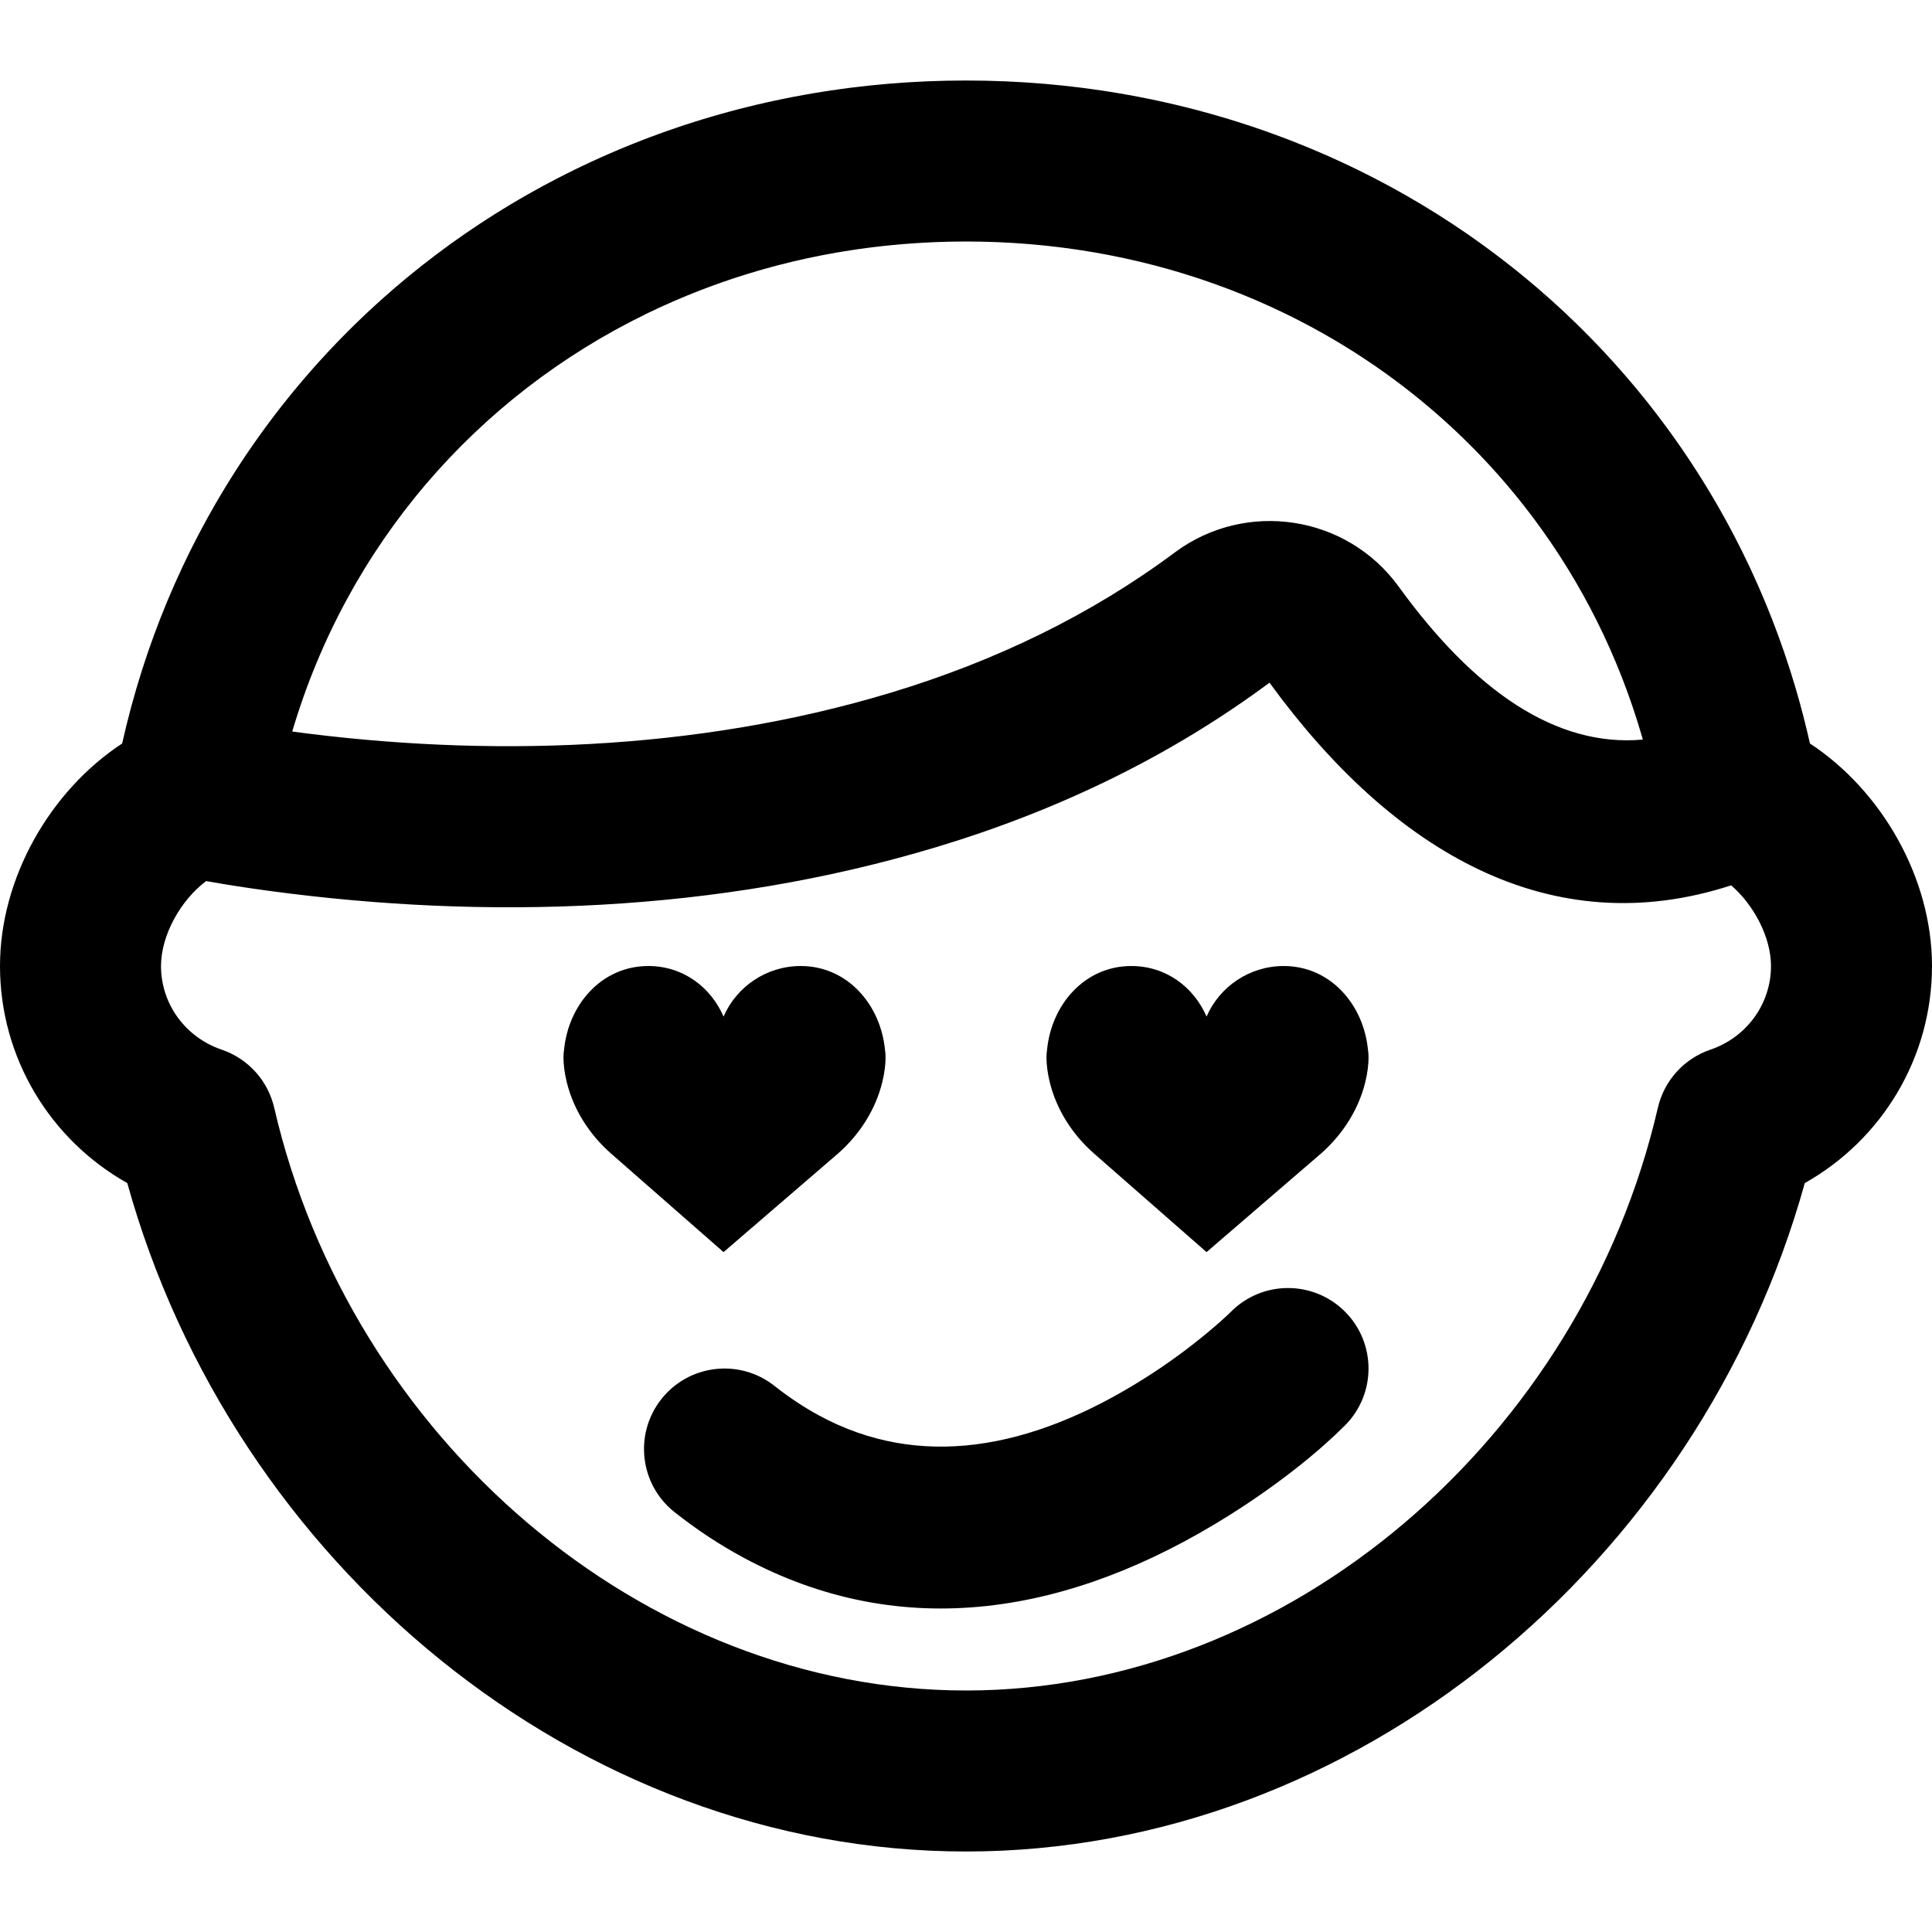
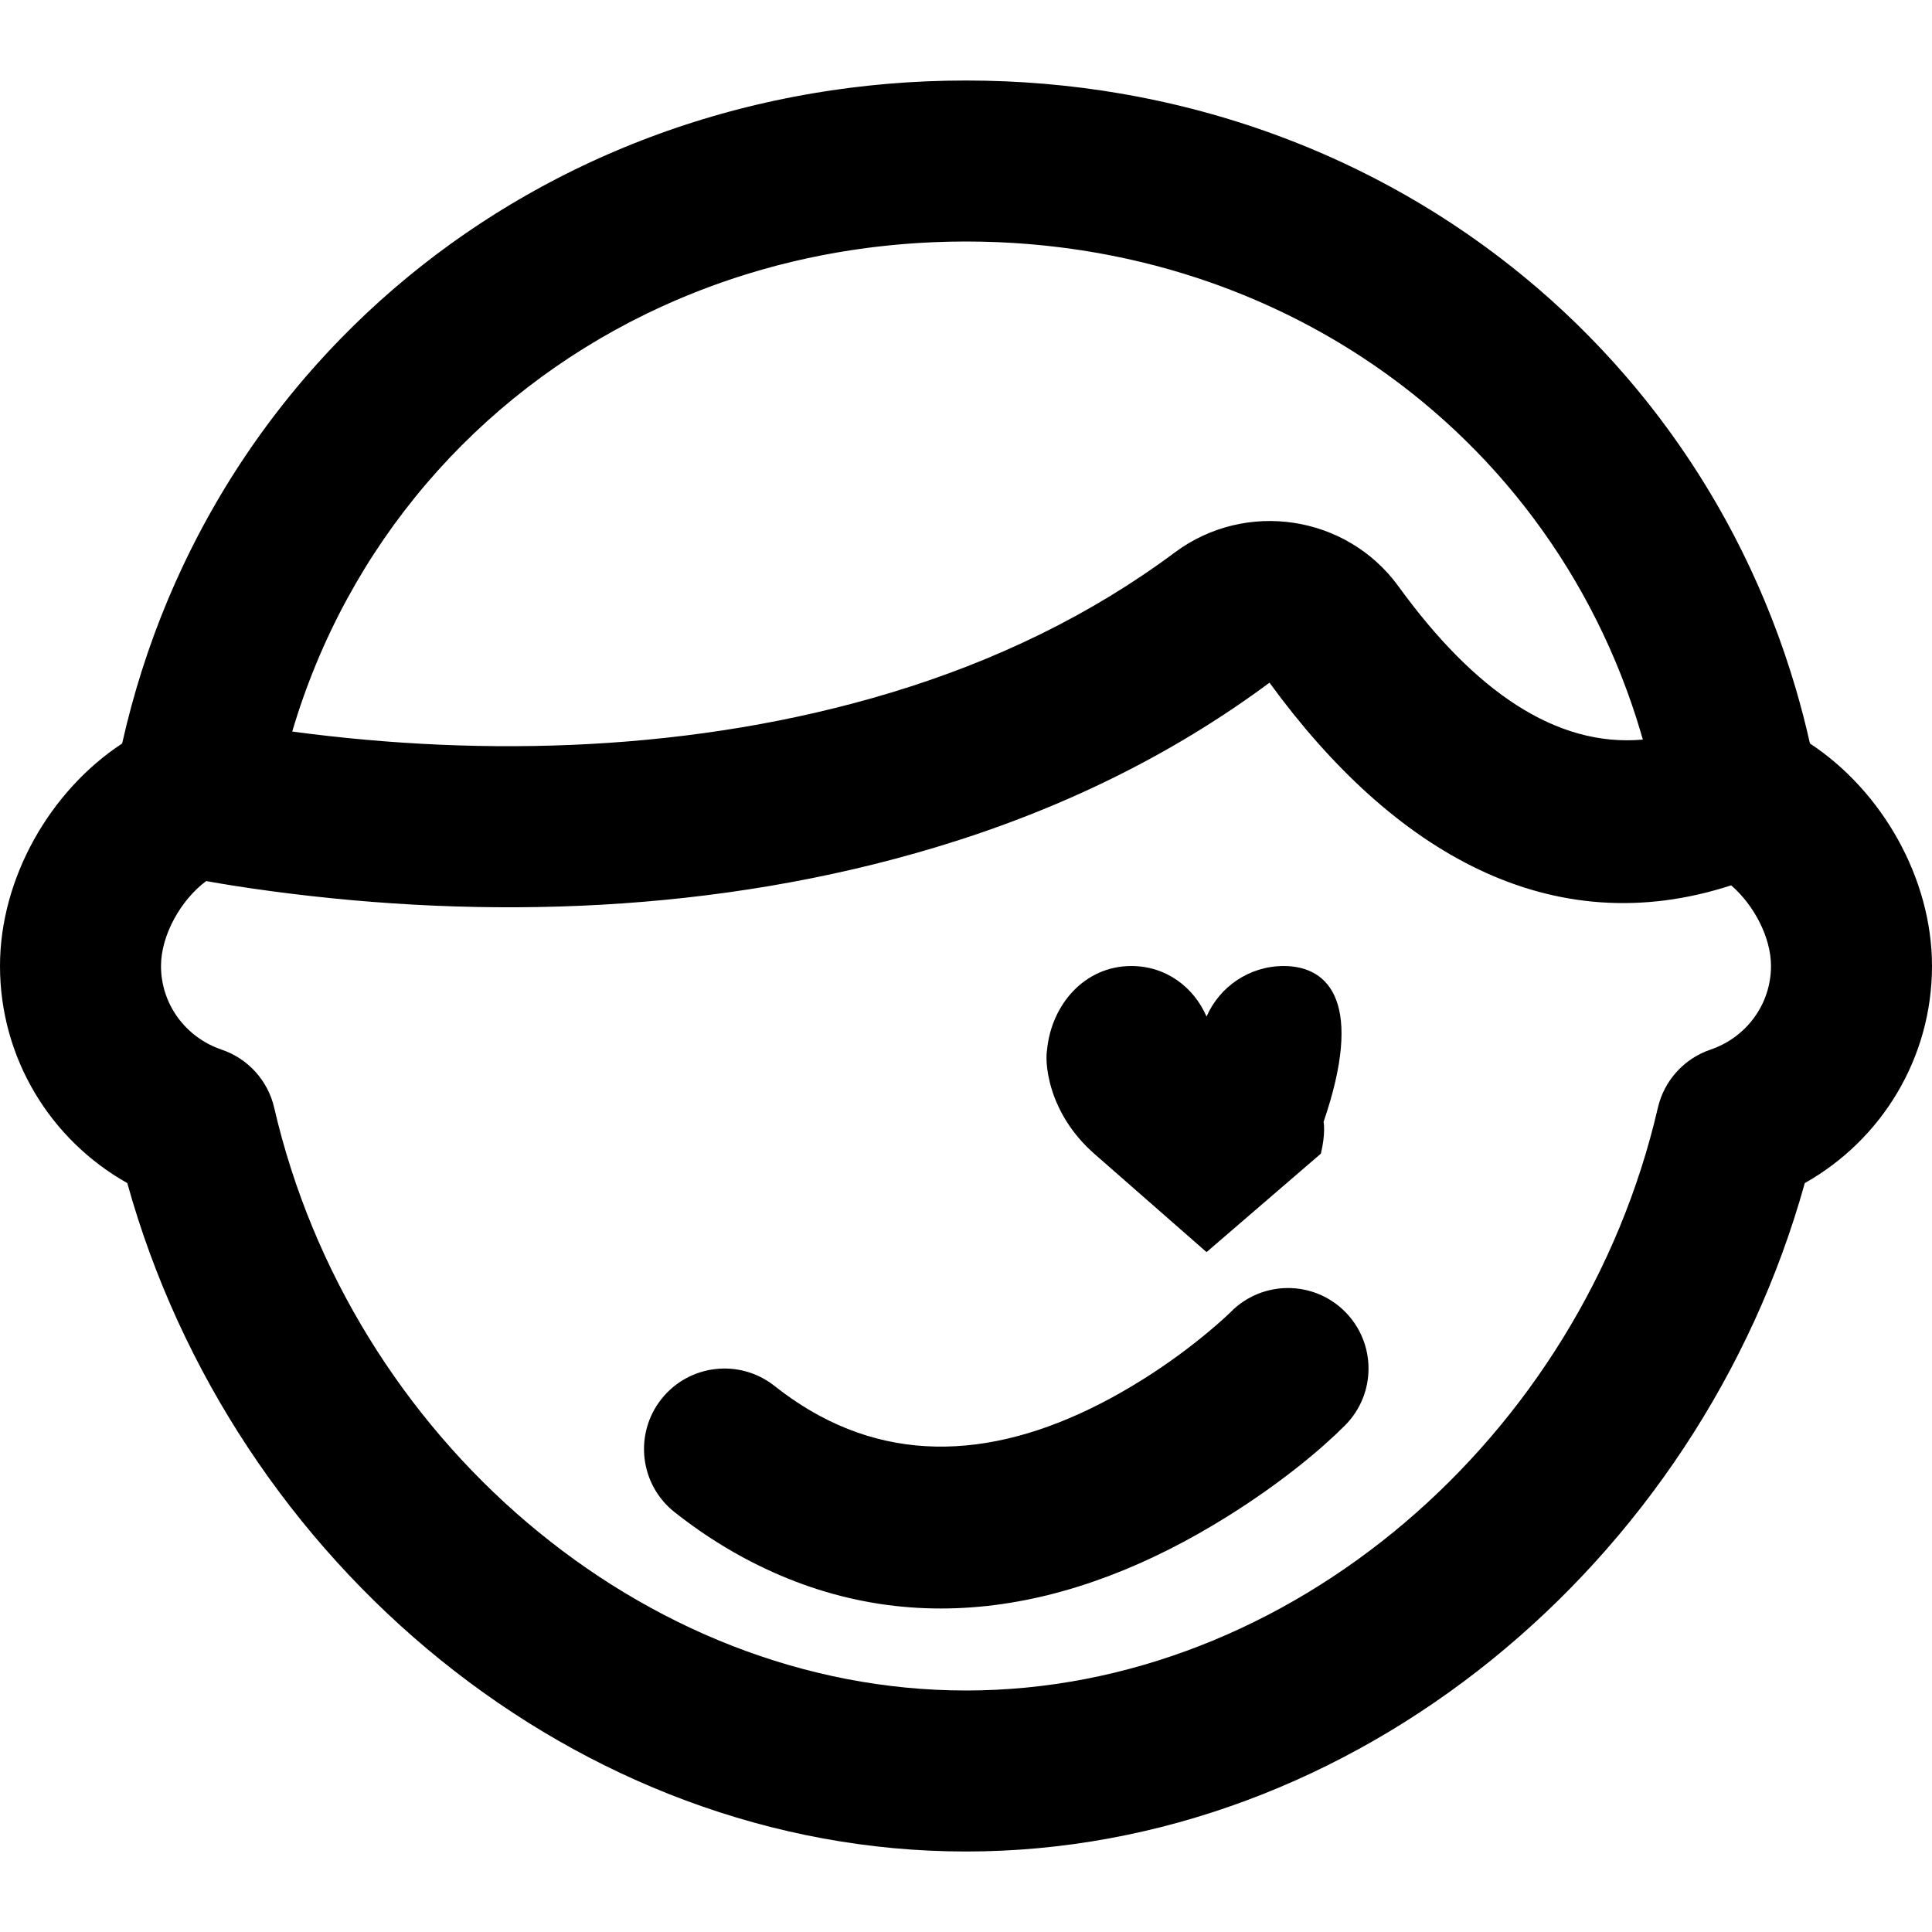
<svg xmlns="http://www.w3.org/2000/svg" fill="#000000" height="800px" width="800px" version="1.1" id="Layer_1" viewBox="0 0 512 512" xml:space="preserve">
  <g>
    <g>
      <g>
-         <path d="M222.044,305.732c5.717-5.013,9.963-11.584,11.776-18.965c1.323-5.419,0.725-8.427,0.725-8.427     c-1.131-12.139-10.005-22.336-22.336-22.336c-9.152,0-17.024,5.504-20.459,13.397c-3.435-7.893-10.795-13.397-19.947-13.397     c-12.331,0-21.205,10.197-22.336,22.336c0,0-0.597,3.008,0.725,8.427c1.813,7.381,6.059,13.952,11.776,18.965l29.781,26.091     L222.044,305.732z" />
-         <path d="M340.209,256.004c-9.152,0-17.024,5.504-20.459,13.397c-3.435-7.893-10.795-13.397-19.947-13.397     c-12.331,0-21.205,10.197-22.336,22.336c0,0-0.597,3.008,0.725,8.427c1.813,7.381,6.059,13.952,11.776,18.965l29.781,26.091     l30.293-26.091c5.717-5.013,9.963-11.584,11.776-18.965c1.323-5.419,0.725-8.427,0.725-8.427     C361.414,266.202,352.54,256.004,340.209,256.004z" />
+         <path d="M340.209,256.004c-9.152,0-17.024,5.504-20.459,13.397c-3.435-7.893-10.795-13.397-19.947-13.397     c-12.331,0-21.205,10.197-22.336,22.336c0,0-0.597,3.008,0.725,8.427c1.813,7.381,6.059,13.952,11.776,18.965l29.781,26.091     l30.293-26.091c1.323-5.419,0.725-8.427,0.725-8.427     C361.414,266.202,352.54,256.004,340.209,256.004z" />
        <path d="M479.654,197.033c-1.098-4.902-2.35-9.734-3.747-14.492c-0.143-0.488-0.297-0.97-0.444-1.457     c-0.33-1.097-0.659-2.194-1.005-3.283c-0.211-0.666-0.435-1.325-0.653-1.988c-0.295-0.9-0.586-1.802-0.891-2.696     c-0.256-0.749-0.524-1.49-0.787-2.235c-0.284-0.802-0.563-1.607-0.855-2.404c-0.288-0.786-0.588-1.565-0.884-2.346     c-0.283-0.746-0.562-1.495-0.852-2.237c-0.318-0.812-0.647-1.617-0.974-2.424c-0.284-0.702-0.564-1.405-0.855-2.103     c-0.344-0.827-0.7-1.646-1.053-2.467c-0.289-0.67-0.574-1.341-0.869-2.008c-0.369-0.835-0.749-1.663-1.127-2.491     c-0.294-0.643-0.586-1.287-0.885-1.927c-0.392-0.837-0.794-1.668-1.196-2.498c-0.301-0.622-0.6-1.246-0.907-1.864     c-0.415-0.838-0.839-1.67-1.264-2.501c-0.307-0.601-0.614-1.203-0.926-1.801c-0.437-0.835-0.881-1.665-1.328-2.494     c-0.316-0.586-0.631-1.172-0.952-1.755c-0.457-0.83-0.922-1.655-1.389-2.479c-0.323-0.57-0.647-1.139-0.975-1.706     c-0.478-0.826-0.963-1.647-1.452-2.465c-0.331-0.555-0.663-1.108-0.998-1.66c-0.499-0.819-1.003-1.634-1.512-2.446     c-0.339-0.541-0.679-1.08-1.022-1.617c-0.519-0.812-1.043-1.62-1.571-2.424c-0.346-0.527-0.694-1.052-1.045-1.575     c-0.539-0.804-1.082-1.605-1.63-2.402c-0.354-0.513-0.71-1.025-1.068-1.535c-0.559-0.797-1.121-1.59-1.69-2.379     c-0.359-0.498-0.721-0.993-1.084-1.488c-0.58-0.791-1.164-1.578-1.754-2.36c-0.365-0.483-0.733-0.963-1.101-1.443     c-0.6-0.782-1.203-1.561-1.813-2.334c-0.371-0.47-0.745-0.936-1.12-1.403c-0.62-0.773-1.242-1.544-1.872-2.308     c-0.376-0.456-0.756-0.908-1.136-1.36c-0.641-0.765-1.283-1.528-1.934-2.283c-0.378-0.439-0.762-0.874-1.144-1.31     c-0.663-0.758-1.327-1.514-2-2.263c-0.38-0.422-0.765-0.839-1.147-1.258c-0.688-0.753-1.376-1.504-2.073-2.247     c-0.376-0.4-0.757-0.795-1.136-1.192c-0.716-0.751-1.432-1.501-2.157-2.241c-0.369-0.377-0.744-0.747-1.116-1.121     c-0.746-0.75-1.492-1.5-2.248-2.239c-0.358-0.35-0.722-0.693-1.082-1.04c-0.781-0.753-1.561-1.505-2.353-2.246     c-0.335-0.314-0.676-0.621-1.012-0.932c-0.828-0.765-1.655-1.53-2.495-2.283c-0.286-0.257-0.578-0.507-0.865-0.762     c-0.898-0.797-1.798-1.594-2.709-2.376c-0.187-0.161-0.378-0.317-0.566-0.477c-5.569-4.752-11.376-9.232-17.403-13.427     c-0.234-0.163-0.465-0.331-0.7-0.493c-0.923-0.637-1.857-1.26-2.79-1.884c-0.393-0.263-0.783-0.532-1.178-0.792     c-0.86-0.567-1.73-1.121-2.599-1.677c-0.478-0.306-0.953-0.617-1.434-0.92c-0.826-0.519-1.66-1.027-2.493-1.536     c-0.533-0.326-1.062-0.655-1.598-0.977c-0.806-0.484-1.62-0.956-2.433-1.429c-0.572-0.333-1.141-0.671-1.717-0.999     c-0.793-0.453-1.593-0.895-2.393-1.339c-0.605-0.336-1.209-0.675-1.818-1.006c-0.785-0.427-1.577-0.843-2.368-1.261     c-0.631-0.333-1.26-0.668-1.894-0.995c-0.782-0.404-1.57-0.798-2.357-1.193c-0.654-0.328-1.306-0.657-1.964-0.978     c-0.779-0.381-1.564-0.754-2.348-1.127c-0.674-0.32-1.348-0.641-2.025-0.955c-0.778-0.36-1.56-0.713-2.342-1.065     c-0.694-0.312-1.387-0.623-2.084-0.928c-0.778-0.341-1.561-0.674-2.344-1.006c-0.71-0.301-1.421-0.602-2.135-0.896     c-0.779-0.322-1.562-0.637-2.346-0.95c-0.725-0.29-1.451-0.578-2.18-0.86c-0.782-0.303-1.567-0.601-2.354-0.896     c-0.74-0.278-1.482-0.553-2.227-0.824c-0.782-0.284-1.566-0.564-2.351-0.84c-0.757-0.266-1.516-0.528-2.276-0.787     c-0.784-0.266-1.571-0.529-2.359-0.787c-0.769-0.252-1.539-0.499-2.312-0.744c-0.787-0.249-1.576-0.495-2.367-0.735     c-0.783-0.238-1.568-0.471-2.355-0.702c-0.787-0.23-1.575-0.459-2.366-0.681c-0.799-0.225-1.601-0.444-2.404-0.661     c-0.787-0.213-1.575-0.423-2.366-0.628c-0.812-0.21-1.627-0.413-2.443-0.615c-0.788-0.195-1.577-0.389-2.369-0.576     c-0.827-0.195-1.658-0.383-2.489-0.57c-0.787-0.177-1.574-0.354-2.365-0.523c-0.841-0.18-1.686-0.351-2.531-0.522     c-0.788-0.16-1.575-0.32-2.366-0.472c-0.854-0.164-1.713-0.318-2.57-0.473c-0.788-0.142-1.575-0.287-2.366-0.421     c-0.869-0.148-1.743-0.285-2.616-0.423c-0.785-0.125-1.569-0.252-2.356-0.369c-0.886-0.132-1.776-0.251-2.665-0.373     c-0.782-0.107-1.562-0.218-2.347-0.318c-0.905-0.115-1.815-0.217-2.724-0.322c-0.773-0.089-1.545-0.183-2.321-0.265     c-0.929-0.098-1.863-0.182-2.796-0.27c-0.762-0.071-1.521-0.149-2.285-0.213c-0.961-0.081-1.927-0.147-2.892-0.216     c-0.741-0.054-1.479-0.114-2.222-0.161c-1.021-0.064-2.047-0.112-3.071-0.164c-0.691-0.035-1.379-0.078-2.072-0.107     c-1.147-0.048-2.3-0.078-3.452-0.11c-0.576-0.016-1.149-0.041-1.726-0.053c-1.731-0.036-3.466-0.055-5.206-0.055     c-1.74,0-3.476,0.019-5.206,0.055c-0.577,0.012-1.15,0.037-1.726,0.053c-1.151,0.032-2.302,0.062-3.449,0.11     c-0.69,0.029-1.377,0.072-2.065,0.107c-1.028,0.052-2.058,0.1-3.083,0.165c-0.73,0.046-1.456,0.106-2.185,0.158     c-0.978,0.071-1.956,0.137-2.93,0.219c-0.755,0.064-1.506,0.14-2.259,0.211c-0.941,0.088-1.883,0.173-2.82,0.272     c-0.768,0.081-1.532,0.174-2.298,0.263c-0.918,0.106-1.838,0.209-2.753,0.325c-0.771,0.098-1.538,0.207-2.307,0.312     c-0.903,0.124-1.807,0.245-2.706,0.379c-0.773,0.115-1.543,0.24-2.314,0.362c-0.888,0.141-1.777,0.28-2.662,0.431     c-0.773,0.132-1.542,0.273-2.313,0.412c-0.877,0.158-1.754,0.316-2.627,0.483c-0.771,0.148-1.539,0.305-2.307,0.46     c-0.866,0.175-1.731,0.351-2.593,0.535c-0.769,0.165-1.534,0.337-2.3,0.509c-0.855,0.192-1.709,0.385-2.56,0.586     c-0.766,0.181-1.528,0.369-2.291,0.557c-0.845,0.209-1.688,0.419-2.529,0.636c-0.76,0.197-1.517,0.4-2.274,0.604     c-0.837,0.226-1.672,0.454-2.505,0.688c-0.753,0.212-1.504,0.43-2.254,0.649c-0.83,0.243-1.658,0.489-2.483,0.74     c-0.746,0.227-1.49,0.459-2.232,0.693c-0.821,0.259-1.64,0.522-2.456,0.79c-0.741,0.243-1.479,0.49-2.216,0.74     c-0.812,0.275-1.621,0.555-2.428,0.839c-0.733,0.258-1.464,0.519-2.194,0.783c-0.803,0.292-1.603,0.588-2.402,0.889     c-0.726,0.273-1.452,0.548-2.174,0.828c-0.796,0.308-1.588,0.622-2.379,0.939c-0.716,0.286-1.431,0.574-2.143,0.868     c-0.789,0.325-1.574,0.656-2.358,0.99c-0.708,0.301-1.416,0.603-2.12,0.91c-0.78,0.341-1.556,0.689-2.331,1.038     c-0.699,0.315-1.397,0.629-2.092,0.951c-0.775,0.359-1.546,0.725-2.316,1.092c-0.685,0.326-1.37,0.651-2.051,0.984     c-0.771,0.377-1.536,0.762-2.302,1.147c-0.673,0.339-1.347,0.675-2.017,1.02c-0.763,0.393-1.52,0.795-2.277,1.197     c-0.663,0.351-1.327,0.7-1.986,1.058c-0.759,0.412-1.511,0.833-2.264,1.253c-0.647,0.361-1.296,0.718-1.939,1.085     c-0.759,0.433-1.51,0.876-2.263,1.317c-0.629,0.369-1.261,0.733-1.885,1.108c-0.758,0.454-1.508,0.919-2.26,1.382     c-0.61,0.376-1.224,0.746-1.831,1.128c-0.763,0.48-1.518,0.971-2.275,1.46c-0.585,0.378-1.174,0.75-1.755,1.133     c-0.785,0.517-1.56,1.046-2.338,1.572c-0.543,0.367-1.091,0.729-1.63,1.101c-0.841,0.58-1.672,1.173-2.504,1.764     c-0.467,0.332-0.939,0.656-1.404,0.991c-1.023,0.738-2.035,1.49-3.044,2.245c-0.266,0.199-0.537,0.392-0.803,0.593     c-1.27,0.958-2.53,1.93-3.778,2.915c-0.361,0.285-0.715,0.578-1.074,0.865c-0.883,0.706-1.767,1.411-2.639,2.129     c-0.477,0.393-0.945,0.796-1.419,1.193c-0.745,0.624-1.492,1.245-2.228,1.879c-0.509,0.438-1.008,0.885-1.513,1.327     c-0.691,0.606-1.385,1.209-2.069,1.823c-0.52,0.467-1.031,0.943-1.546,1.415c-0.656,0.6-1.314,1.198-1.963,1.807     c-0.524,0.491-1.04,0.992-1.559,1.488c-0.629,0.602-1.261,1.201-1.883,1.811c-0.521,0.51-1.034,1.028-1.549,1.543     c-0.609,0.608-1.219,1.214-1.821,1.829c-0.515,0.526-1.023,1.061-1.532,1.592c-0.59,0.615-1.181,1.229-1.764,1.852     c-0.508,0.542-1.008,1.091-1.511,1.638c-0.573,0.624-1.147,1.248-1.714,1.879c-0.499,0.556-0.99,1.117-1.484,1.678     c-0.557,0.634-1.115,1.267-1.665,1.908c-0.49,0.57-0.973,1.145-1.456,1.72c-0.541,0.643-1.082,1.286-1.616,1.936     c-0.479,0.583-0.953,1.171-1.427,1.759c-0.526,0.653-1.05,1.307-1.569,1.966c-0.468,0.595-0.931,1.194-1.393,1.794     c-0.511,0.663-1.02,1.328-1.524,1.998c-0.456,0.606-0.908,1.217-1.358,1.828c-0.497,0.675-0.992,1.352-1.482,2.034     c-0.443,0.616-0.881,1.235-1.318,1.855c-0.483,0.687-0.964,1.377-1.439,2.07c-0.431,0.627-0.858,1.257-1.282,1.889     c-0.468,0.697-0.933,1.397-1.393,2.101c-0.417,0.637-0.832,1.277-1.243,1.919c-0.454,0.71-0.904,1.422-1.351,2.138     c-0.403,0.646-0.805,1.294-1.202,1.945c-0.44,0.721-0.874,1.445-1.306,2.172c-0.39,0.656-0.778,1.312-1.161,1.972     c-0.426,0.734-0.846,1.471-1.264,2.211c-0.375,0.663-0.749,1.326-1.117,1.994c-0.412,0.746-0.817,1.497-1.22,2.248     c-0.36,0.671-0.72,1.342-1.074,2.017c-0.397,0.759-0.787,1.523-1.176,2.287c-0.345,0.677-0.69,1.354-1.029,2.036     c-0.383,0.772-0.757,1.549-1.132,2.327c-0.33,0.685-0.661,1.368-0.984,2.057c-0.369,0.787-0.729,1.579-1.089,2.371     c-0.313,0.688-0.629,1.375-0.935,2.067c-0.355,0.802-0.7,1.61-1.046,2.418c-0.297,0.692-0.596,1.381-0.886,2.077     c-0.342,0.82-0.672,1.646-1.005,2.471c-0.279,0.693-0.562,1.383-0.835,2.079c-0.329,0.841-0.646,1.689-0.966,2.536     c-0.26,0.689-0.525,1.375-0.779,2.068c-0.318,0.868-0.623,1.744-0.931,2.618c-0.239,0.679-0.485,1.356-0.718,2.038     c-0.312,0.914-0.61,1.836-0.911,2.756c-0.213,0.651-0.433,1.297-0.64,1.951c-0.31,0.978-0.605,1.965-0.903,2.95     c-0.183,0.606-0.374,1.207-0.553,1.815c-0.335,1.14-0.652,2.289-0.97,3.438c-0.127,0.458-0.262,0.912-0.385,1.371     c-0.435,1.612-0.853,3.233-1.255,4.861c-0.075,0.305-0.142,0.615-0.217,0.921c-0.312,1.289-0.621,2.579-0.912,3.878     C13.195,209.626,0,232.801,0,256c0,24.345,13.298,46.036,33.732,57.531C61.781,414.452,153.096,490.667,256,490.667     c102.917,0,194.22-76.206,222.288-177.14C498.708,302.029,512,280.339,512,256C512,232.808,498.81,209.633,479.654,197.033z      M171.303,83.157c0.042-0.021,0.084-0.042,0.127-0.063c0.851-0.414,1.709-0.816,2.567-1.217c0.309-0.144,0.615-0.291,0.925-0.434     c0.756-0.348,1.517-0.687,2.278-1.025c0.418-0.186,0.835-0.373,1.255-0.556c0.706-0.308,1.417-0.608,2.129-0.907     c0.483-0.203,0.966-0.406,1.451-0.605c0.674-0.277,1.351-0.548,2.029-0.818c0.53-0.21,1.061-0.419,1.593-0.625     c0.654-0.253,1.309-0.502,1.967-0.747c0.563-0.21,1.127-0.417,1.692-0.622c0.64-0.232,1.28-0.462,1.923-0.687     c0.594-0.208,1.191-0.411,1.788-0.614c0.624-0.212,1.247-0.423,1.874-0.628c0.629-0.206,1.262-0.405,1.895-0.605     c0.603-0.19,1.205-0.383,1.81-0.567c0.68-0.207,1.365-0.406,2.049-0.606c0.566-0.166,1.13-0.335,1.698-0.496     c0.787-0.222,1.579-0.434,2.37-0.646c0.473-0.127,0.943-0.26,1.417-0.383c1.256-0.327,2.516-0.642,3.783-0.945     c0.354-0.084,0.711-0.161,1.065-0.244c0.932-0.217,1.865-0.433,2.804-0.637c0.502-0.109,1.008-0.209,1.511-0.314     c0.797-0.166,1.593-0.333,2.394-0.49c0.547-0.107,1.098-0.206,1.647-0.309c0.762-0.142,1.524-0.284,2.29-0.418     c0.57-0.099,1.143-0.192,1.715-0.287c0.75-0.124,1.501-0.246,2.254-0.362c0.583-0.089,1.168-0.174,1.753-0.258     c0.751-0.108,1.503-0.213,2.257-0.313c0.587-0.078,1.175-0.152,1.763-0.224c0.757-0.093,1.516-0.182,2.277-0.266     c0.59-0.066,1.18-0.13,1.772-0.19c0.768-0.078,1.538-0.151,2.309-0.22c0.586-0.053,1.171-0.106,1.759-0.154     c0.787-0.064,1.578-0.12,2.368-0.175c0.575-0.04,1.15-0.082,1.727-0.118c0.826-0.05,1.654-0.091,2.483-0.131     c0.543-0.026,1.085-0.057,1.63-0.079c0.921-0.037,1.846-0.063,2.771-0.088c0.456-0.012,0.91-0.03,1.366-0.04     C253.222,64.016,254.609,64,256,64c1.396,0,2.789,0.016,4.177,0.044c0.46,0.009,0.917,0.028,1.376,0.04     c0.927,0.025,1.854,0.05,2.777,0.088c0.547,0.022,1.092,0.054,1.638,0.08c0.831,0.041,1.663,0.081,2.491,0.132     c0.579,0.035,1.155,0.079,1.732,0.119c0.794,0.056,1.588,0.111,2.379,0.176c0.589,0.048,1.175,0.103,1.762,0.156     c0.776,0.07,1.552,0.143,2.325,0.222c0.591,0.061,1.181,0.126,1.77,0.192c0.764,0.085,1.526,0.174,2.287,0.267     c0.592,0.073,1.182,0.149,1.773,0.228c0.758,0.101,1.514,0.205,2.268,0.314c0.583,0.084,1.165,0.17,1.746,0.259     c0.761,0.117,1.52,0.24,2.278,0.365c0.569,0.094,1.139,0.189,1.706,0.288c0.769,0.135,1.536,0.276,2.302,0.42     c0.549,0.103,1.099,0.204,1.646,0.312c0.791,0.155,1.578,0.319,2.365,0.484c0.517,0.108,1.036,0.213,1.551,0.326     c0.841,0.183,1.678,0.377,2.515,0.571c0.454,0.105,0.911,0.206,1.364,0.315c0.987,0.237,1.969,0.485,2.949,0.736     c0.298,0.076,0.598,0.148,0.895,0.225c2.575,0.674,5.126,1.399,7.653,2.174c0.337,0.103,0.671,0.214,1.007,0.319     c0.918,0.287,1.835,0.577,2.747,0.877c0.417,0.138,0.832,0.282,1.248,0.422c0.824,0.278,1.648,0.558,2.467,0.847     c0.451,0.159,0.899,0.324,1.349,0.487c0.781,0.282,1.561,0.567,2.337,0.859c0.461,0.174,0.919,0.352,1.378,0.529     c0.76,0.293,1.518,0.589,2.273,0.891c0.461,0.185,0.92,0.373,1.379,0.561c0.749,0.307,1.495,0.618,2.239,0.934     c0.454,0.193,0.908,0.389,1.36,0.585c0.746,0.325,1.49,0.654,2.231,0.988c0.44,0.198,0.879,0.397,1.316,0.598     c0.754,0.347,1.504,0.7,2.252,1.056c0.416,0.198,0.833,0.396,1.248,0.597c0.773,0.376,1.542,0.759,2.309,1.145     c0.382,0.192,0.765,0.382,1.146,0.577c0.814,0.417,1.623,0.842,2.43,1.271c0.326,0.173,0.654,0.343,0.978,0.518     c0.903,0.487,1.8,0.983,2.694,1.484c0.223,0.125,0.448,0.246,0.67,0.372c3.404,1.926,6.738,3.955,9.996,6.086     c0.123,0.08,0.244,0.163,0.366,0.244c0.945,0.621,1.884,1.249,2.816,1.886c0.236,0.162,0.469,0.327,0.705,0.49     c0.816,0.564,1.629,1.132,2.435,1.709c0.279,0.2,0.555,0.403,0.833,0.604c0.759,0.549,1.514,1.103,2.264,1.663     c0.296,0.222,0.59,0.447,0.885,0.67c0.725,0.55,1.448,1.104,2.164,1.664c0.301,0.235,0.6,0.473,0.9,0.71     c0.707,0.56,1.411,1.126,2.109,1.696c0.295,0.241,0.59,0.484,0.884,0.727c0.699,0.579,1.394,1.163,2.084,1.752     c0.282,0.24,0.563,0.481,0.843,0.723c0.705,0.609,1.404,1.224,2.099,1.844c0.255,0.227,0.511,0.454,0.765,0.683     c0.726,0.655,1.444,1.316,2.159,1.983c0.215,0.201,0.433,0.4,0.647,0.602c0.77,0.725,1.532,1.458,2.288,2.196     c0.153,0.149,0.308,0.297,0.461,0.446c0.88,0.864,1.752,1.738,2.614,2.62c0.025,0.025,0.05,0.05,0.074,0.075     c2.733,2.801,5.376,5.693,7.922,8.671c0.04,0.047,0.079,0.094,0.119,0.141c0.786,0.921,1.563,1.85,2.33,2.787     c0.137,0.167,0.271,0.337,0.407,0.505c0.667,0.821,1.328,1.646,1.981,2.479c0.181,0.231,0.359,0.464,0.538,0.696     c0.603,0.777,1.201,1.558,1.791,2.346c0.201,0.268,0.399,0.538,0.599,0.807c0.563,0.759,1.12,1.523,1.671,2.292     c0.209,0.291,0.416,0.584,0.623,0.877c0.535,0.757,1.065,1.518,1.589,2.283c0.208,0.304,0.415,0.608,0.621,0.914     c0.518,0.766,1.029,1.538,1.535,2.313c0.2,0.306,0.4,0.612,0.598,0.92c0.507,0.788,1.008,1.581,1.503,2.378     c0.186,0.299,0.373,0.597,0.557,0.897c0.507,0.826,1.006,1.658,1.5,2.493c0.163,0.275,0.328,0.548,0.489,0.824     c0.521,0.892,1.033,1.791,1.54,2.693c0.125,0.223,0.254,0.445,0.378,0.669c0.575,1.034,1.139,2.075,1.694,3.122     c0.05,0.095,0.102,0.188,0.153,0.283c1.235,2.339,2.422,4.712,3.559,7.116c0.008,0.017,0.016,0.035,0.024,0.052     c0.542,1.147,1.071,2.302,1.59,3.463c0.131,0.292,0.256,0.588,0.385,0.881c0.392,0.89,0.781,1.781,1.159,2.68     c0.168,0.399,0.33,0.801,0.496,1.202c0.33,0.798,0.657,1.597,0.976,2.401c0.182,0.459,0.359,0.922,0.537,1.383     c0.291,0.751,0.579,1.503,0.86,2.259c0.187,0.504,0.37,1.01,0.553,1.516c0.26,0.718,0.516,1.437,0.768,2.159     c0.188,0.541,0.373,1.084,0.556,1.627c0.234,0.694,0.464,1.389,0.69,2.087c0.185,0.572,0.368,1.145,0.548,1.72     c0.211,0.673,0.416,1.348,0.62,2.024c0.181,0.602,0.361,1.205,0.536,1.811c0.068,0.234,0.131,0.469,0.198,0.703     c-22.935,2.044-44.591-12.796-64.734-40.583c-13.779-18.978-40.518-22.988-59.3-9.009     c-22.156,16.503-47.456,28.772-75.396,37.201c-51.688,15.594-107.347,17.116-158.492,10.256     C92.059,144.453,126.262,105.09,171.303,83.157z M453.276,278.169c-6.992,2.375-12.258,8.198-13.922,15.392     C419.146,380.927,341.757,448,256,448c-85.745,0-163.147-67.084-183.332-154.435c-1.663-7.199-6.933-13.025-13.93-15.399     c-9.58-3.251-16.071-12.077-16.071-22.166c0-8.22,5.291-17.534,11.975-22.509c4.596,0.831,10.344,1.75,17.136,2.661     c56.662,7.6,118.097,5.92,176.487-11.696c32.33-9.754,61.952-24.089,88.163-43.537c32.902,45.167,74.726,69.193,122.349,53.707     c5.995,5.173,10.556,13.745,10.556,21.375C469.333,266.089,462.842,274.919,453.276,278.169z" />
        <path d="M326.209,347.636c-0.864,0.87-2.87,2.727-5.872,5.239c-5.164,4.322-11.054,8.668-17.507,12.71     c-29.827,18.685-59.189,23.921-85.724,9.558c-3.996-2.163-7.956-4.779-11.88-7.878c-9.247-7.301-22.662-5.724-29.964,3.523     c-7.301,9.247-5.724,22.662,3.523,29.964c5.831,4.604,11.839,8.573,18.011,11.914c42.566,23.04,87.165,15.086,128.685-10.923     c14.106-8.837,24.712-17.713,30.989-24.028c8.306-8.356,8.265-21.864-0.091-30.17     C348.023,339.239,334.515,339.28,326.209,347.636z" />
      </g>
    </g>
  </g>
</svg>